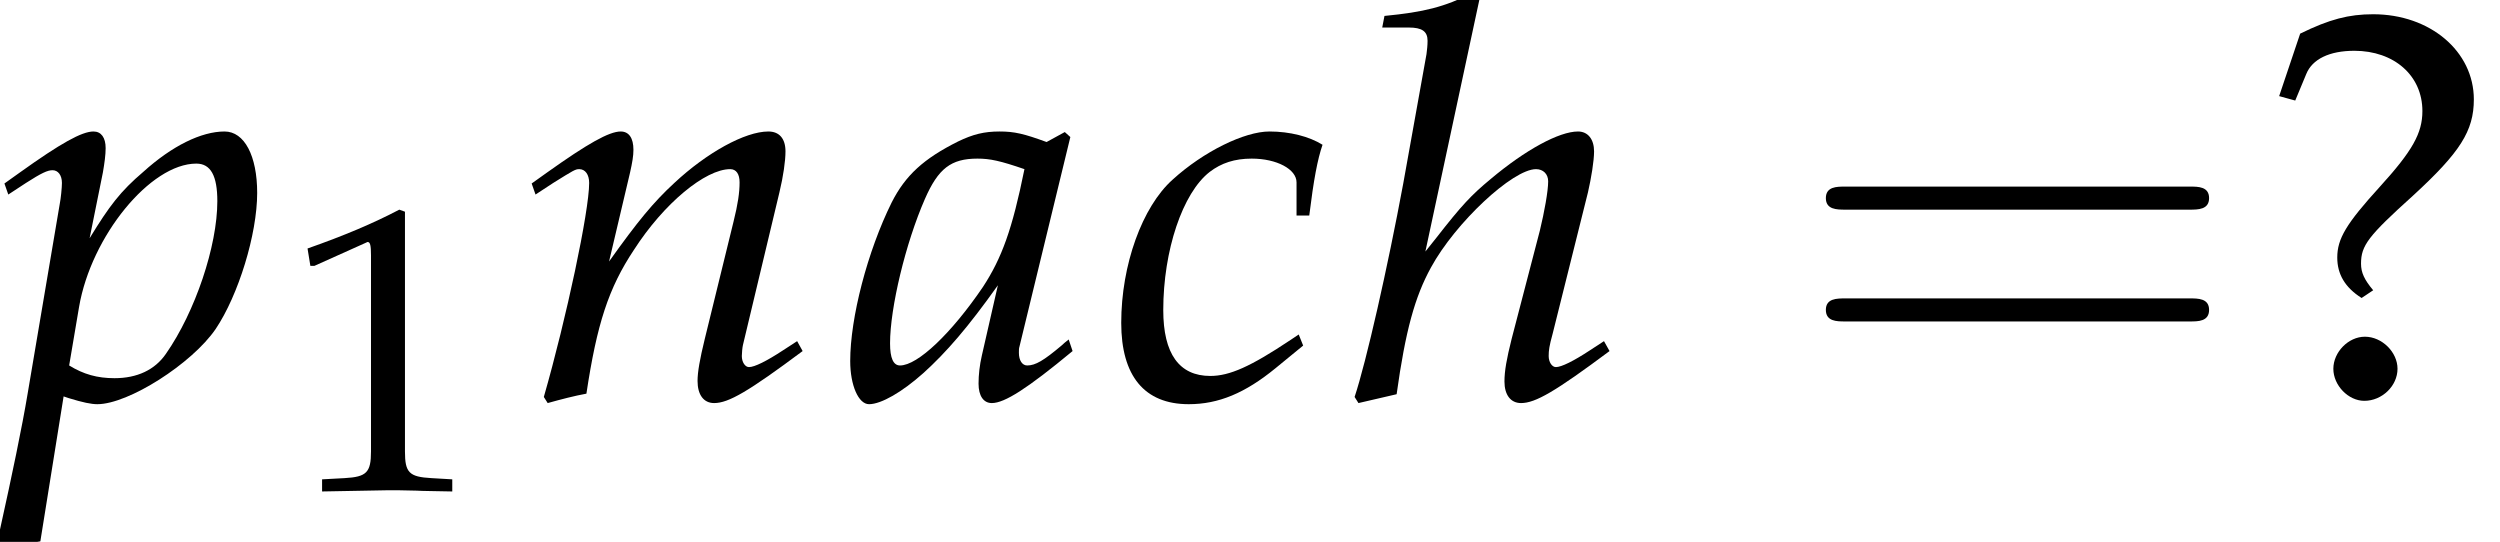
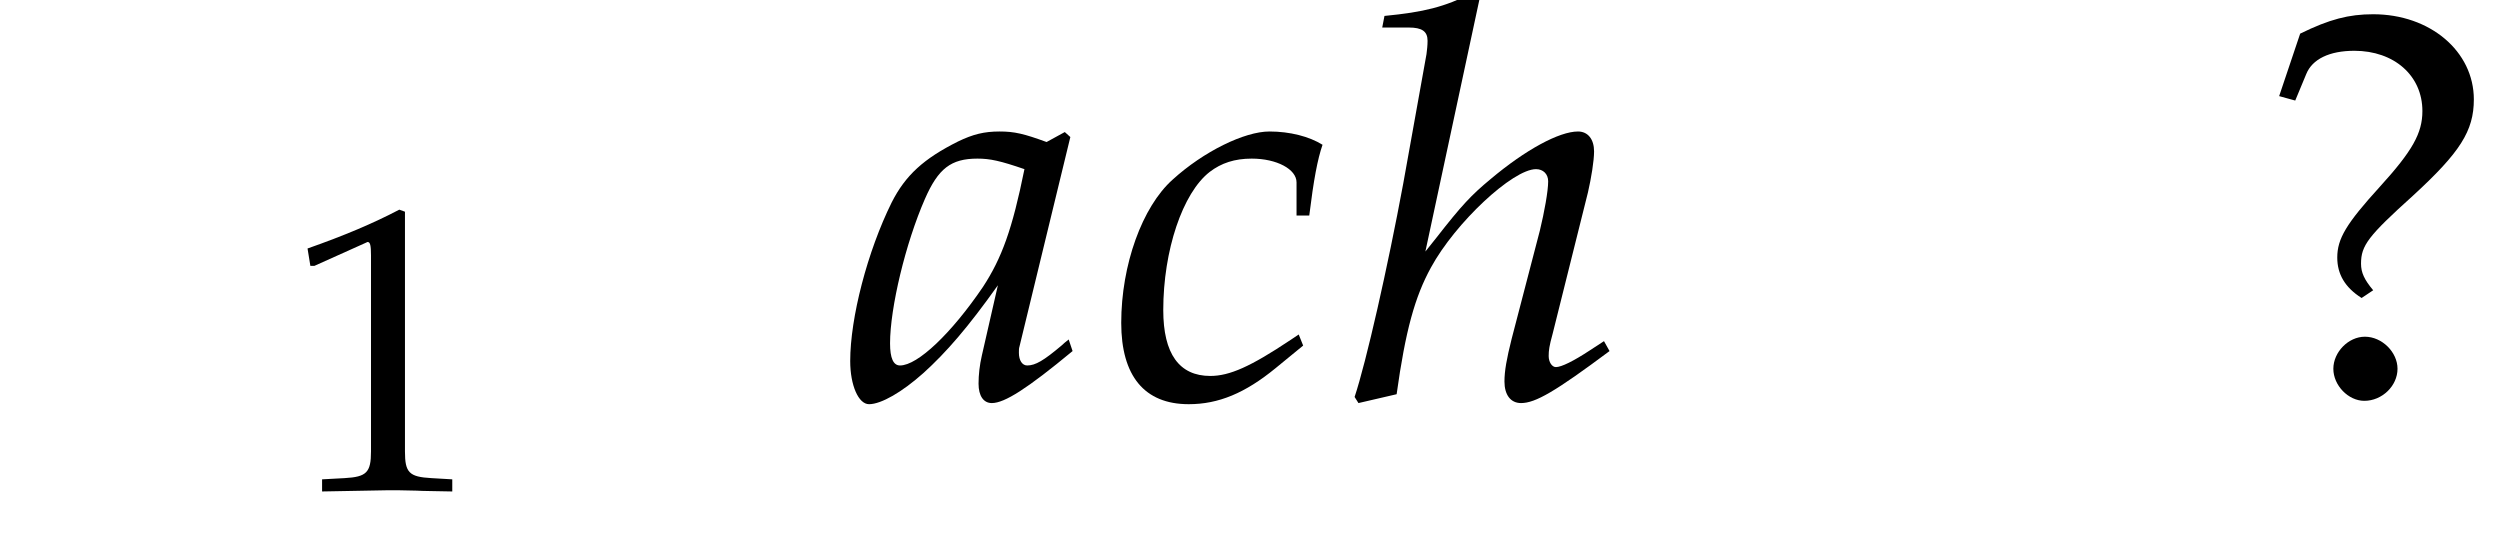
<svg xmlns="http://www.w3.org/2000/svg" xmlns:xlink="http://www.w3.org/1999/xlink" height="10.649pt" version="1.1" viewBox="71.471 60.919 49.129 10.649" width="49.129pt">
  <defs>
-     <path d="M7.78 -3.703C7.95 -3.703 8.165 -3.703 8.165 -3.93S7.95 -4.156 7.791 -4.156H1.008C0.849 -4.156 0.634 -4.156 0.634 -3.93S0.849 -3.703 1.019 -3.703H7.78ZM7.791 -1.506C7.95 -1.506 8.165 -1.506 8.165 -1.733S7.95 -1.959 7.78 -1.959H1.019C0.849 -1.959 0.634 -1.959 0.634 -1.733S0.849 -1.506 1.008 -1.506H7.791Z" id="g3-61" />
    <path d="M0.728 -6.032H0.837L2.239 -6.662C2.25 -6.673 2.261 -6.673 2.271 -6.673C2.337 -6.673 2.358 -6.575 2.358 -6.314V-1.043C2.358 -0.478 2.239 -0.359 1.652 -0.326L1.043 -0.293V0.033C2.717 0 2.717 0 2.837 0C2.978 0 3.217 0 3.587 0.011C3.717 0.022 4.097 0.022 4.543 0.033V-0.293L3.978 -0.326C3.38 -0.359 3.271 -0.478 3.271 -1.043V-7.488L3.119 -7.543C2.413 -7.173 1.641 -6.847 0.652 -6.499L0.728 -6.032Z" id="g2-49" />
    <path d="M0.467 -5.934L0.783 -5.847L1 -6.369C1.119 -6.662 1.456 -6.825 1.945 -6.825C2.728 -6.825 3.282 -6.336 3.282 -5.641C3.282 -5.206 3.087 -4.858 2.445 -4.152C1.782 -3.424 1.609 -3.13 1.609 -2.761C1.609 -2.435 1.761 -2.174 2.087 -1.967L2.315 -2.119C2.141 -2.326 2.076 -2.467 2.076 -2.641C2.076 -3 2.217 -3.184 3.097 -3.978C4.021 -4.826 4.293 -5.249 4.293 -5.869C4.293 -6.814 3.434 -7.543 2.315 -7.543C1.837 -7.543 1.456 -7.445 0.88 -7.162L0.467 -5.934ZM2.152 -1.206C1.826 -1.206 1.532 -0.902 1.532 -0.576S1.826 0.054 2.141 0.054C2.489 0.054 2.793 -0.239 2.793 -0.576C2.793 -0.902 2.489 -1.206 2.152 -1.206Z" id="g2-63" />
    <path d="M4.369 -5.13L4.26 -5.228L3.902 -5.032C3.456 -5.195 3.271 -5.239 2.978 -5.239C2.674 -5.239 2.456 -5.184 2.163 -5.043C1.489 -4.706 1.13 -4.38 0.859 -3.847C0.38 -2.88 0.043 -1.576 0.043 -0.728C0.043 -0.25 0.206 0.12 0.413 0.12C0.652 0.12 1.065 -0.12 1.478 -0.489C1.935 -0.902 2.358 -1.391 2.945 -2.217L2.63 -0.837C2.587 -0.652 2.565 -0.456 2.565 -0.283C2.565 -0.043 2.663 0.098 2.826 0.098C3.076 0.098 3.521 -0.185 4.413 -0.924L4.336 -1.152C4.271 -1.098 4.239 -1.076 4.195 -1.032C3.847 -0.739 3.684 -0.641 3.521 -0.641C3.424 -0.641 3.358 -0.739 3.358 -0.891C3.358 -0.946 3.358 -0.978 3.369 -1.011L4.369 -5.13ZM3.467 -4.499C3.228 -3.315 3.021 -2.75 2.652 -2.185C2.032 -1.272 1.369 -0.641 1.022 -0.641C0.891 -0.641 0.826 -0.783 0.826 -1.076C0.826 -1.772 1.13 -3.043 1.511 -3.913C1.772 -4.51 2.022 -4.706 2.543 -4.706C2.793 -4.706 2.989 -4.663 3.467 -4.499Z" id="g8-97" />
    <path d="M3.717 -3.587H3.967C4.054 -4.293 4.13 -4.695 4.228 -4.978C3.967 -5.141 3.587 -5.239 3.184 -5.239C2.695 -5.239 1.891 -4.847 1.282 -4.293C0.685 -3.76 0.272 -2.619 0.272 -1.478C0.272 -0.435 0.728 0.12 1.598 0.12C2.185 0.12 2.706 -0.098 3.304 -0.587L3.847 -1.032L3.76 -1.25L3.597 -1.141C2.815 -0.619 2.402 -0.435 2.022 -0.435C1.413 -0.435 1.098 -0.869 1.098 -1.728C1.098 -2.902 1.478 -4.032 2.011 -4.445C2.239 -4.619 2.5 -4.706 2.837 -4.706C3.326 -4.706 3.717 -4.499 3.717 -4.239V-3.587Z" id="g8-99" />
    <path d="M2.565 -7.847L2.435 -7.966C1.869 -7.684 1.478 -7.586 0.696 -7.51L0.652 -7.282H1.174C1.435 -7.282 1.543 -7.206 1.543 -7.021C1.543 -6.934 1.532 -6.836 1.522 -6.76L1.065 -4.217C0.761 -2.576 0.337 -0.706 0.109 -0.022L0.185 0.098L0.935 -0.076C1.109 -1.326 1.293 -1.989 1.609 -2.565C2.087 -3.445 3.217 -4.499 3.674 -4.499C3.815 -4.499 3.913 -4.402 3.913 -4.26C3.913 -4.065 3.837 -3.652 3.75 -3.293L3.195 -1.163C3.097 -0.772 3.054 -0.533 3.054 -0.326C3.054 -0.065 3.174 0.098 3.38 0.098C3.663 0.098 4.054 -0.13 5.119 -0.924L5.01 -1.119L4.728 -0.935C4.413 -0.728 4.173 -0.609 4.065 -0.609C3.989 -0.609 3.923 -0.706 3.923 -0.826C3.923 -0.935 3.934 -1.022 4 -1.261L4.695 -4.043C4.76 -4.326 4.815 -4.663 4.815 -4.847C4.815 -5.086 4.695 -5.239 4.499 -5.239C4.13 -5.239 3.467 -4.88 2.782 -4.304C2.402 -3.989 2.217 -3.793 1.717 -3.152L1.5 -2.88L2.565 -7.847Z" id="g8-104" />
-     <path d="M0.261 -4.217L0.337 -4L0.685 -4.228C1.087 -4.478 1.119 -4.499 1.196 -4.499C1.315 -4.499 1.391 -4.391 1.391 -4.228C1.391 -3.674 0.946 -1.576 0.5 -0.022L0.576 0.098C0.848 0.022 1.098 -0.043 1.337 -0.087C1.543 -1.456 1.772 -2.163 2.271 -2.913C2.858 -3.826 3.674 -4.499 4.163 -4.499C4.282 -4.499 4.347 -4.402 4.347 -4.239C4.347 -4.043 4.315 -3.815 4.228 -3.467L3.663 -1.163C3.565 -0.761 3.521 -0.511 3.521 -0.337C3.521 -0.065 3.641 0.098 3.847 0.098C4.13 0.098 4.521 -0.13 5.586 -0.924L5.478 -1.119L5.195 -0.935C4.88 -0.728 4.641 -0.609 4.532 -0.609C4.456 -0.609 4.391 -0.706 4.391 -0.826C4.391 -0.88 4.402 -1 4.413 -1.043L5.13 -4.043C5.206 -4.358 5.249 -4.663 5.249 -4.847C5.249 -5.097 5.13 -5.239 4.912 -5.239C4.456 -5.239 3.706 -4.826 3.065 -4.228C2.652 -3.847 2.348 -3.478 1.782 -2.684L2.195 -4.434C2.239 -4.63 2.261 -4.76 2.261 -4.88C2.261 -5.108 2.174 -5.239 2.011 -5.239C1.782 -5.239 1.359 -4.999 0.565 -4.434L0.261 -4.217Z" id="g8-110" />
-     <path d="M1.25 -0.033L1.348 0C1.63 0.087 1.793 0.12 1.913 0.12C2.521 0.12 3.771 -0.674 4.239 -1.359C4.684 -2.022 5.054 -3.217 5.054 -4.032C5.054 -4.76 4.804 -5.239 4.413 -5.239C3.956 -5.239 3.38 -4.956 2.815 -4.445C2.369 -4.065 2.152 -3.782 1.761 -3.141L2.022 -4.434C2.054 -4.619 2.076 -4.782 2.076 -4.912C2.076 -5.119 1.989 -5.239 1.837 -5.239C1.609 -5.239 1.196 -5.01 0.391 -4.434L0.087 -4.217L0.163 -4L0.511 -4.228C0.815 -4.423 0.935 -4.478 1.032 -4.478C1.141 -4.478 1.217 -4.38 1.217 -4.228C1.217 -4.141 1.196 -3.923 1.174 -3.815L0.543 -0.087C0.435 0.565 0.228 1.554 0.011 2.532L-0.076 2.934L0 3C0.228 2.924 0.446 2.869 0.793 2.815L1.25 -0.033ZM1.554 -1.793C1.793 -3.184 2.956 -4.608 3.858 -4.608C4.141 -4.608 4.271 -4.369 4.271 -3.869C4.271 -2.989 3.837 -1.695 3.26 -0.869C3.043 -0.554 2.695 -0.391 2.25 -0.391C1.913 -0.391 1.641 -0.467 1.359 -0.641L1.554 -1.793Z" id="g8-112" />
    <use id="g10-49" transform="scale(0.731)" xlink:href="#g2-49" />
  </defs>
  <g id="page1">
    <use x="71.471" xlink:href="#g8-112" y="68.742" />
    <use x="77.038" xlink:href="#g10-49" y="70.553" />
    <use x="81.658" xlink:href="#g8-110" y="68.742" />
    <use x="88.136" xlink:href="#g8-97" y="68.742" />
    <use x="93.233" xlink:href="#g8-99" y="68.742" />
    <use x="97.982" xlink:href="#g8-104" y="68.742" />
    <use x="106.718" xlink:href="#g3-61" y="68.742" />
    <use x="115.793" xlink:href="#g2-63" y="68.742" />
  </g>
</svg>